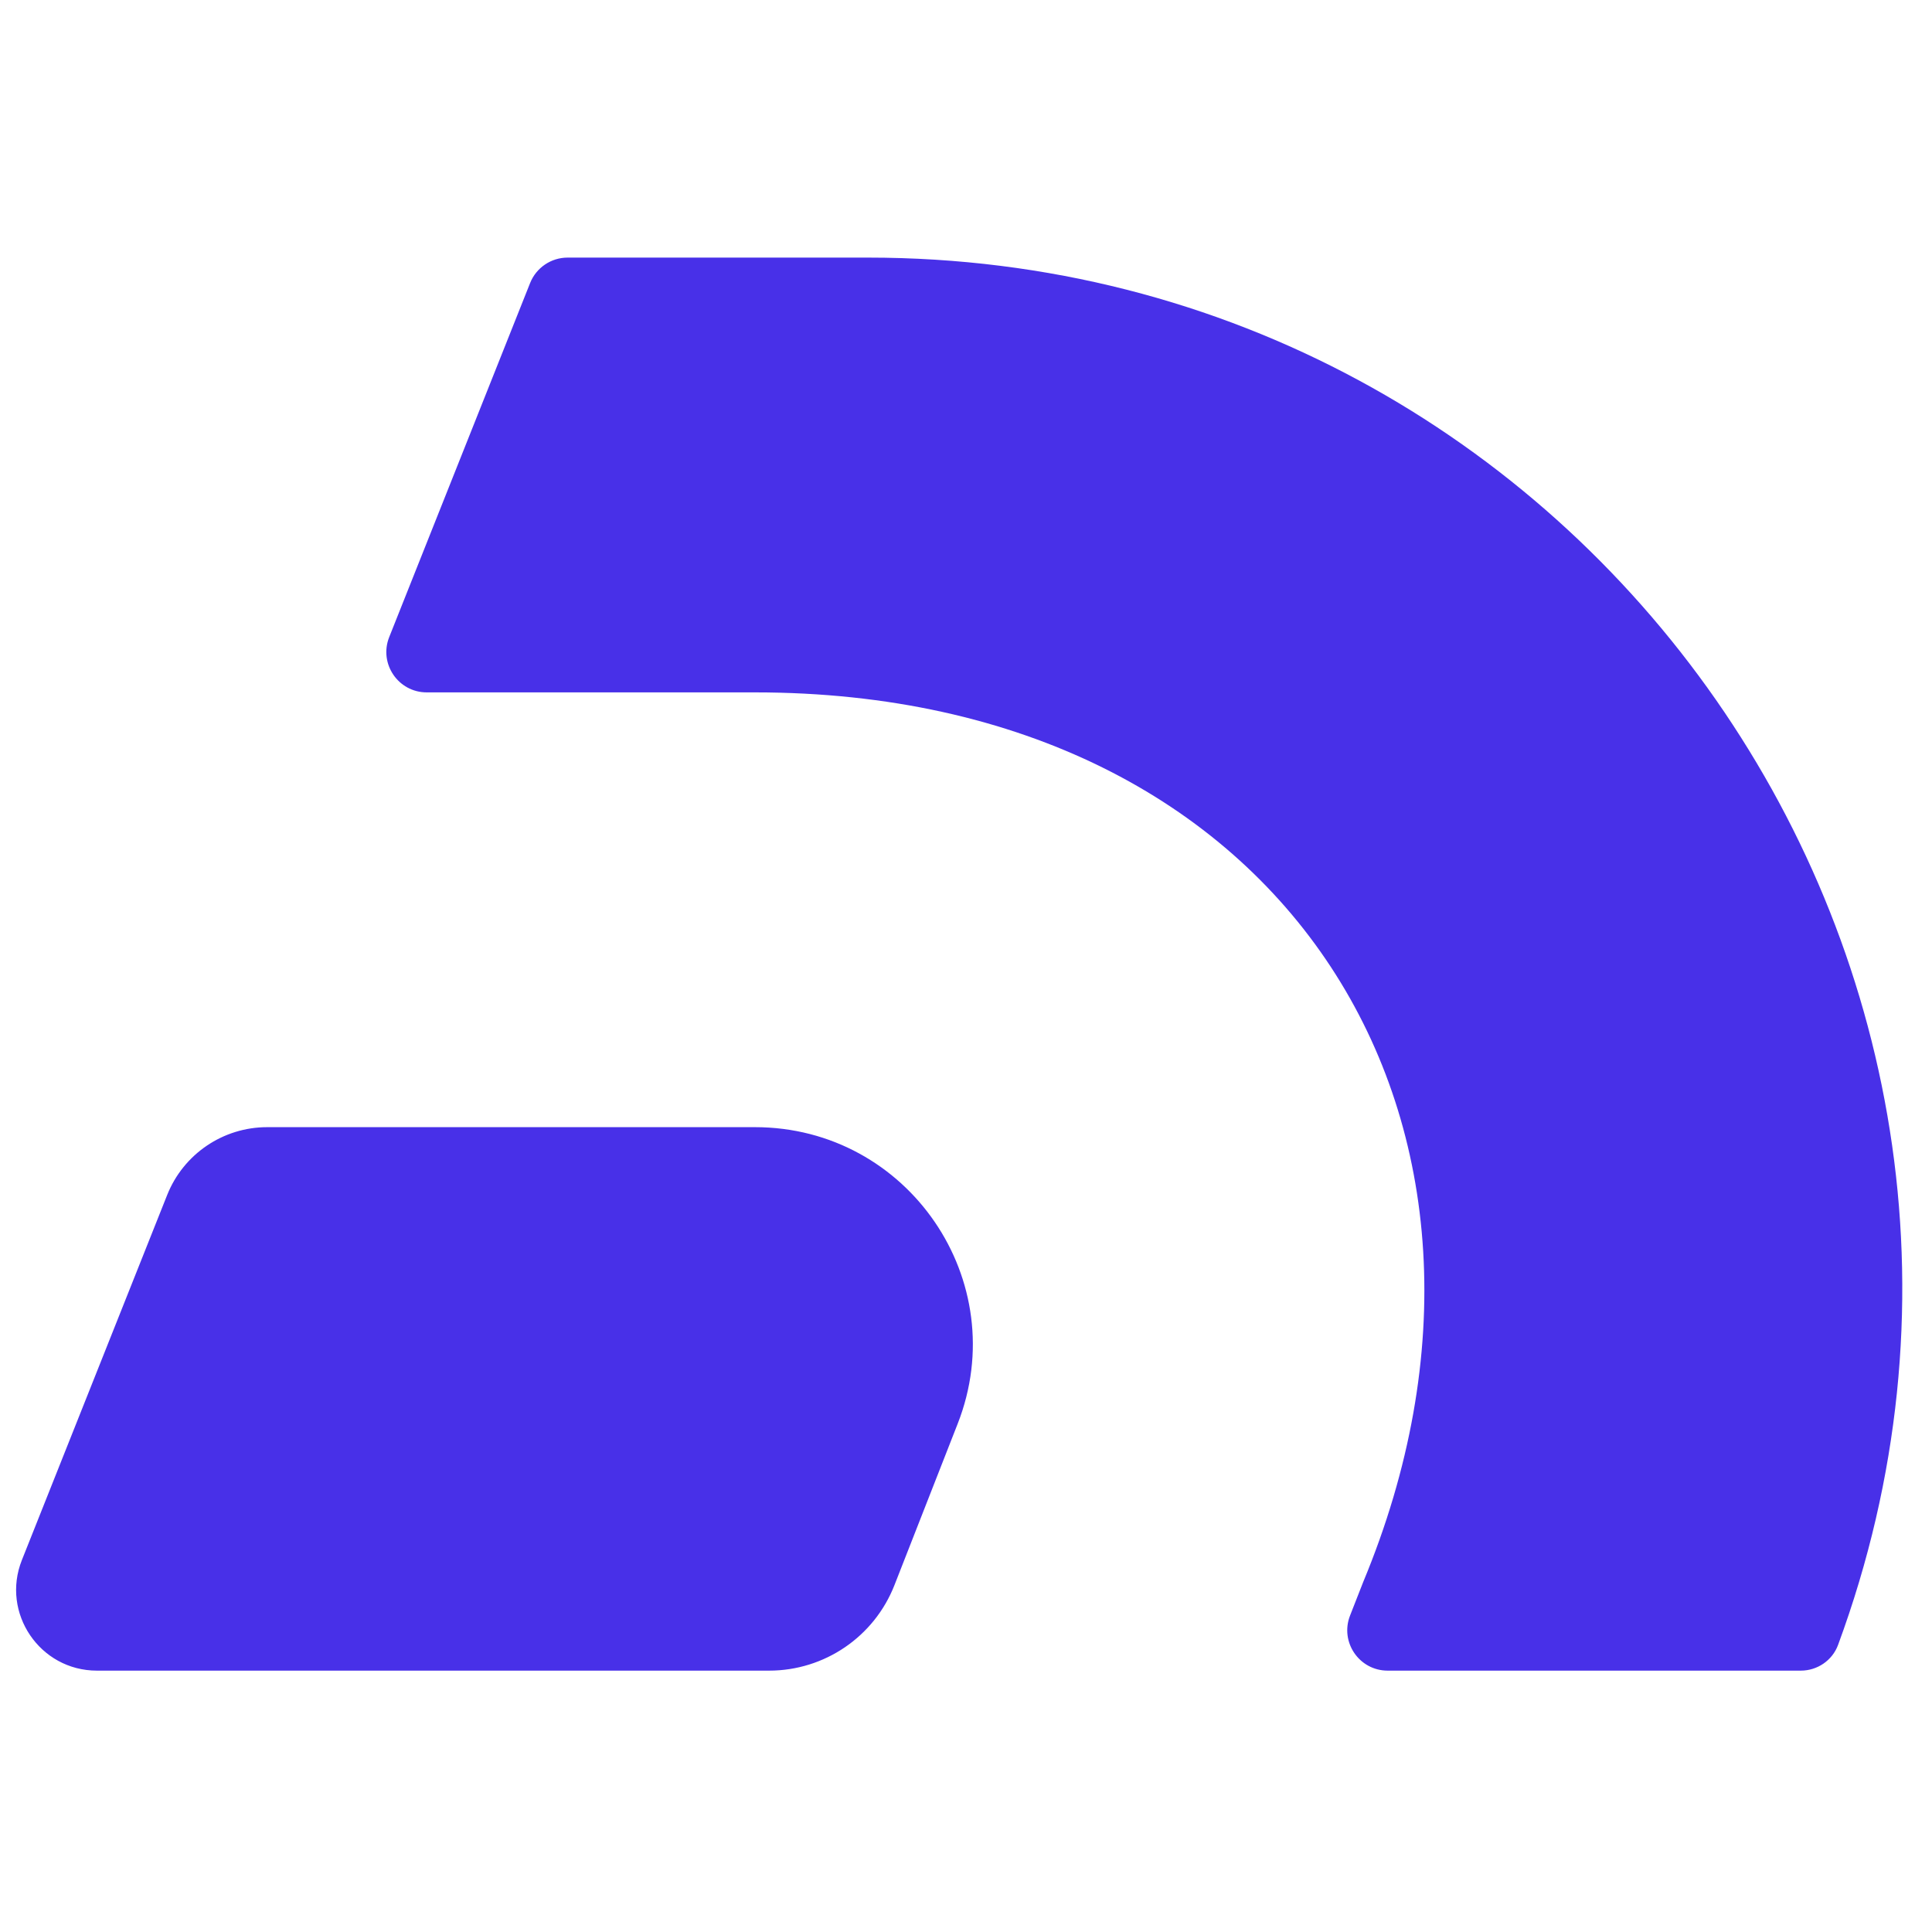
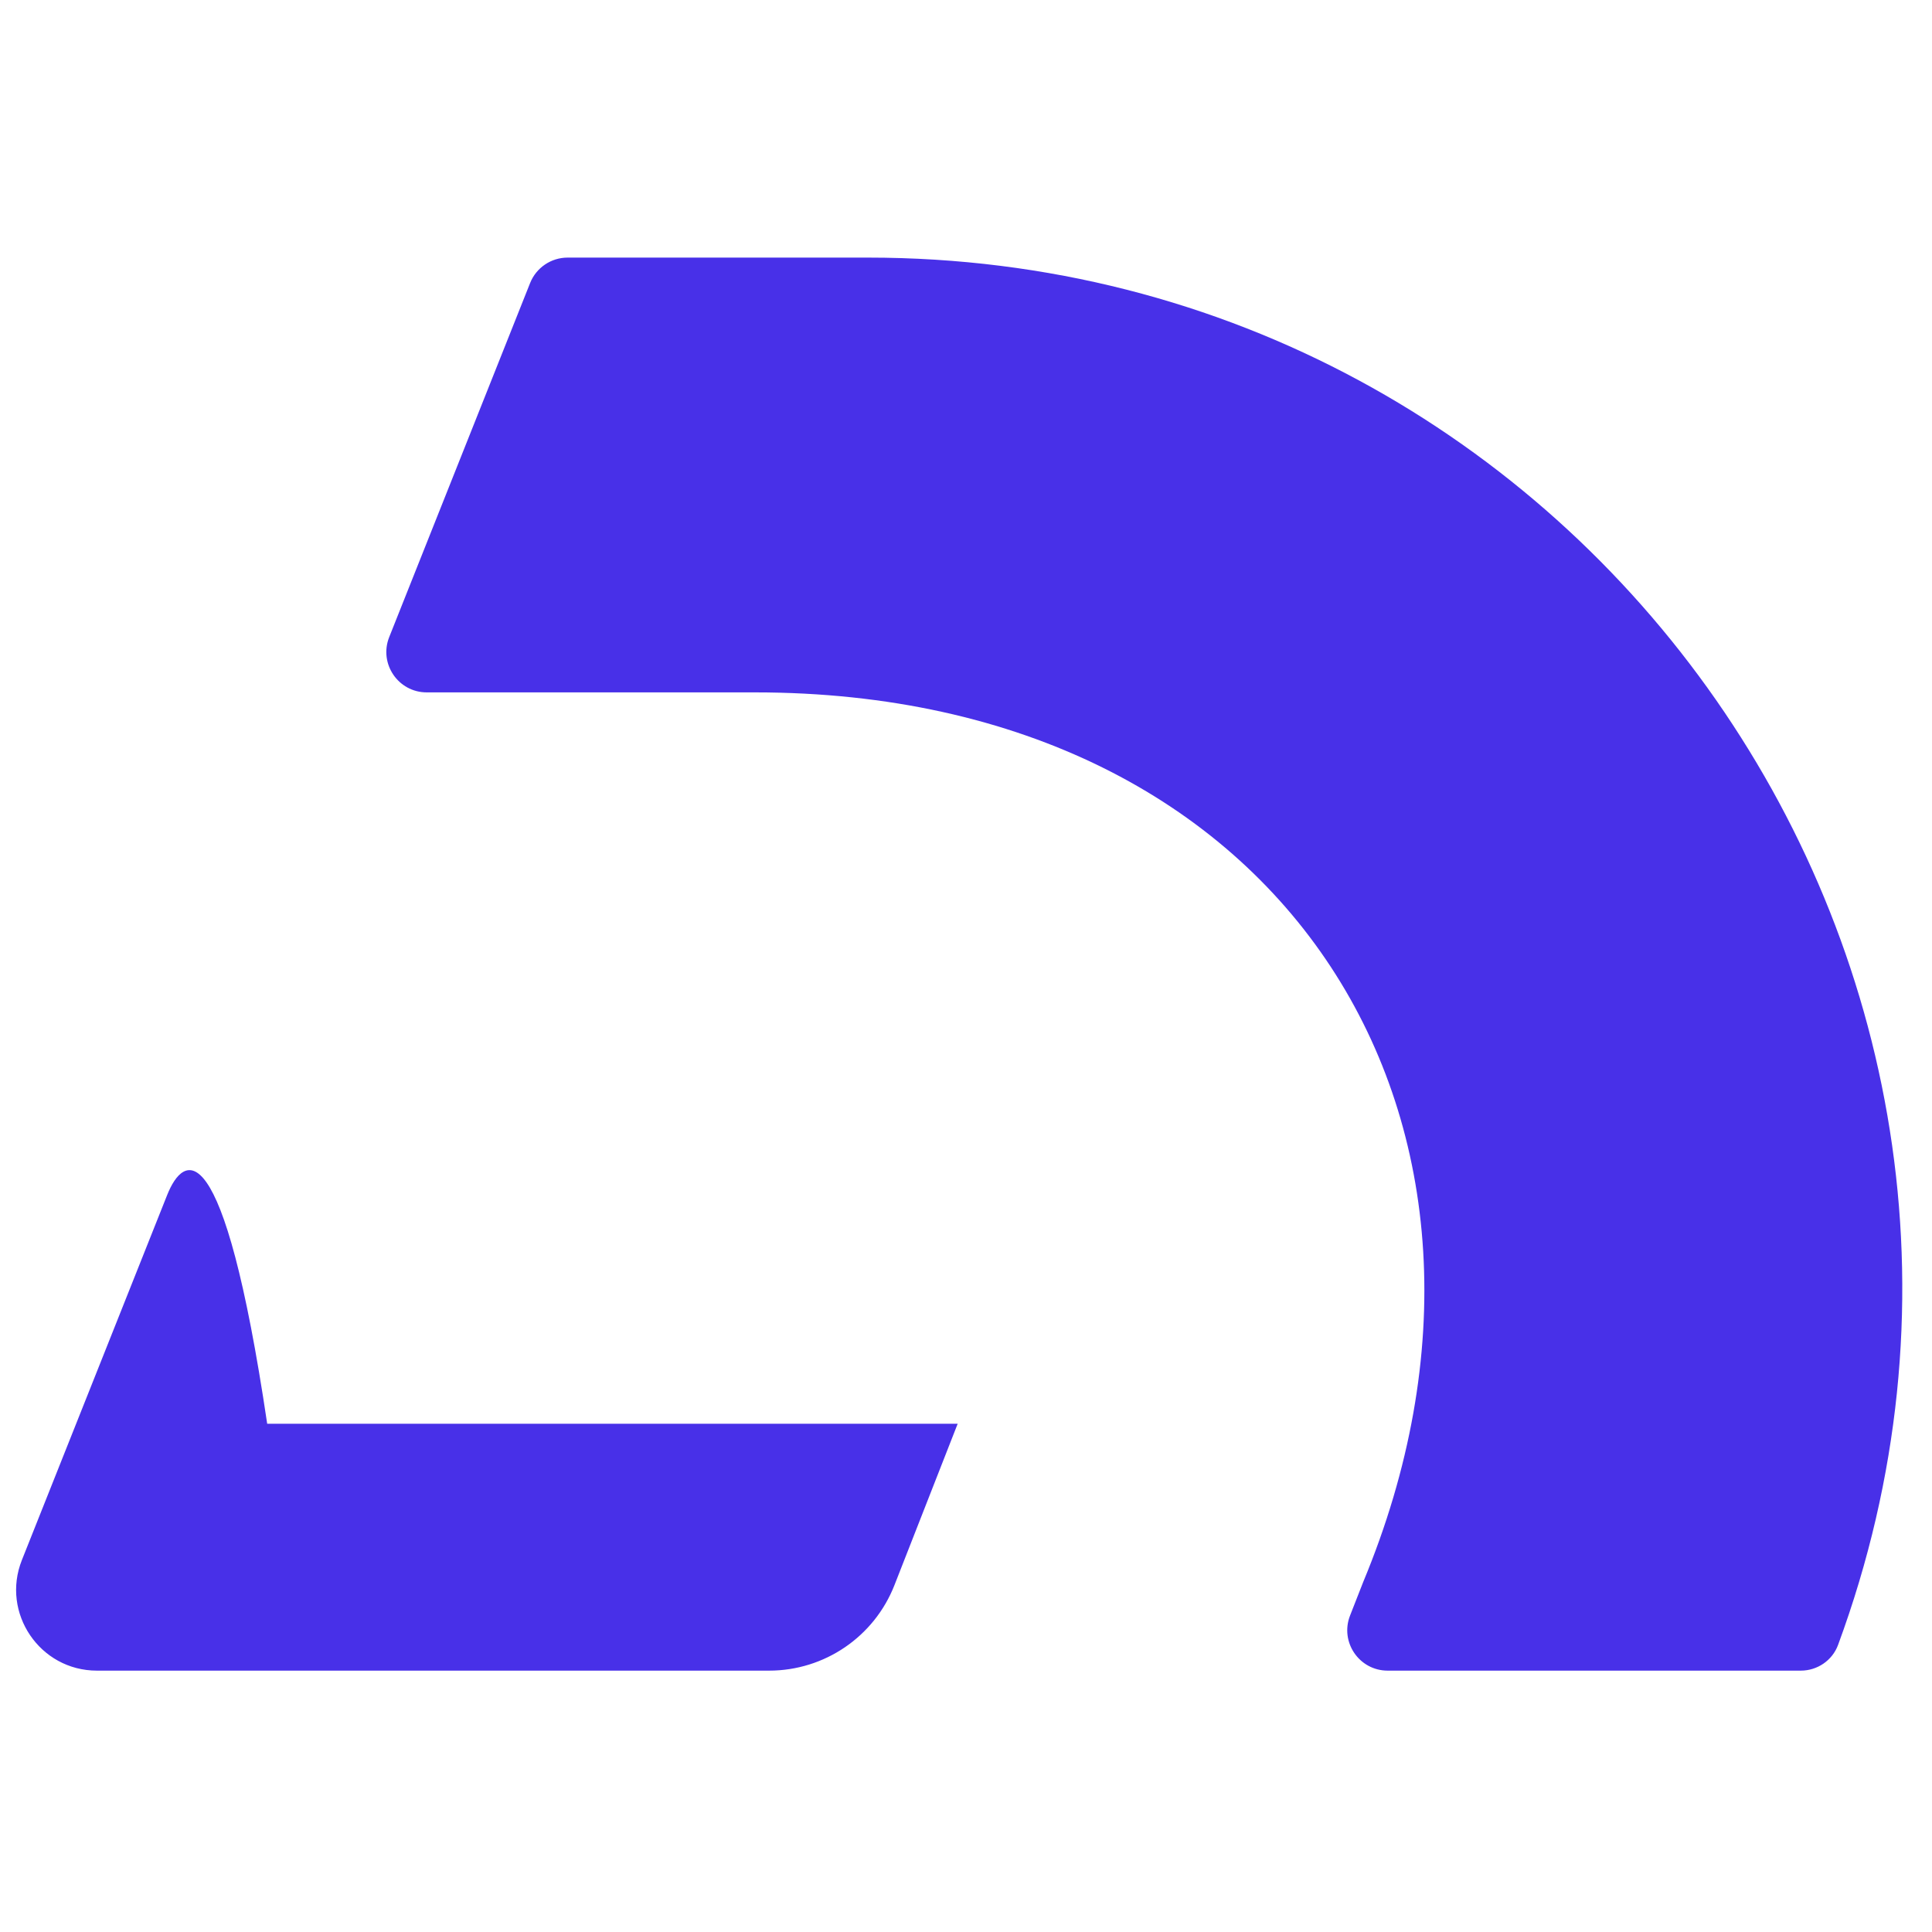
<svg xmlns="http://www.w3.org/2000/svg" width="120" height="120" viewBox="0 0 120 120" fill="none">
-   <path fill-rule="evenodd" clip-rule="evenodd" d="M53.91 16H35.256C34.229 16 33.306 16.626 32.926 17.58L24.175 39.57C23.52 41.217 24.733 43.005 26.505 43.005H46.892C80.123 43.005 96.422 70.01 84.666 98.273L83.855 100.343C83.21 101.988 84.423 103.766 86.189 103.766H111.853C112.88 103.766 113.811 103.132 114.166 102.168C129.515 60.536 98.683 16 53.91 16ZM47.773 103.766C51.212 103.766 54.301 101.659 55.556 98.456L59.483 88.432C62.953 79.577 56.414 70.01 46.892 70.01H16.596C13.858 70.01 11.396 71.679 10.383 74.224L1.36 96.896C0.05 100.189 2.476 103.766 6.02 103.766H47.773Z" fill="#4830E8" />
+   <path fill-rule="evenodd" clip-rule="evenodd" d="M53.91 16H35.256C34.229 16 33.306 16.626 32.926 17.58L24.175 39.57C23.52 41.217 24.733 43.005 26.505 43.005H46.892C80.123 43.005 96.422 70.01 84.666 98.273L83.855 100.343C83.21 101.988 84.423 103.766 86.189 103.766H111.853C112.88 103.766 113.811 103.132 114.166 102.168C129.515 60.536 98.683 16 53.91 16ZM47.773 103.766C51.212 103.766 54.301 101.659 55.556 98.456L59.483 88.432H16.596C13.858 70.01 11.396 71.679 10.383 74.224L1.36 96.896C0.05 100.189 2.476 103.766 6.02 103.766H47.773Z" fill="#4830E8" />
</svg>